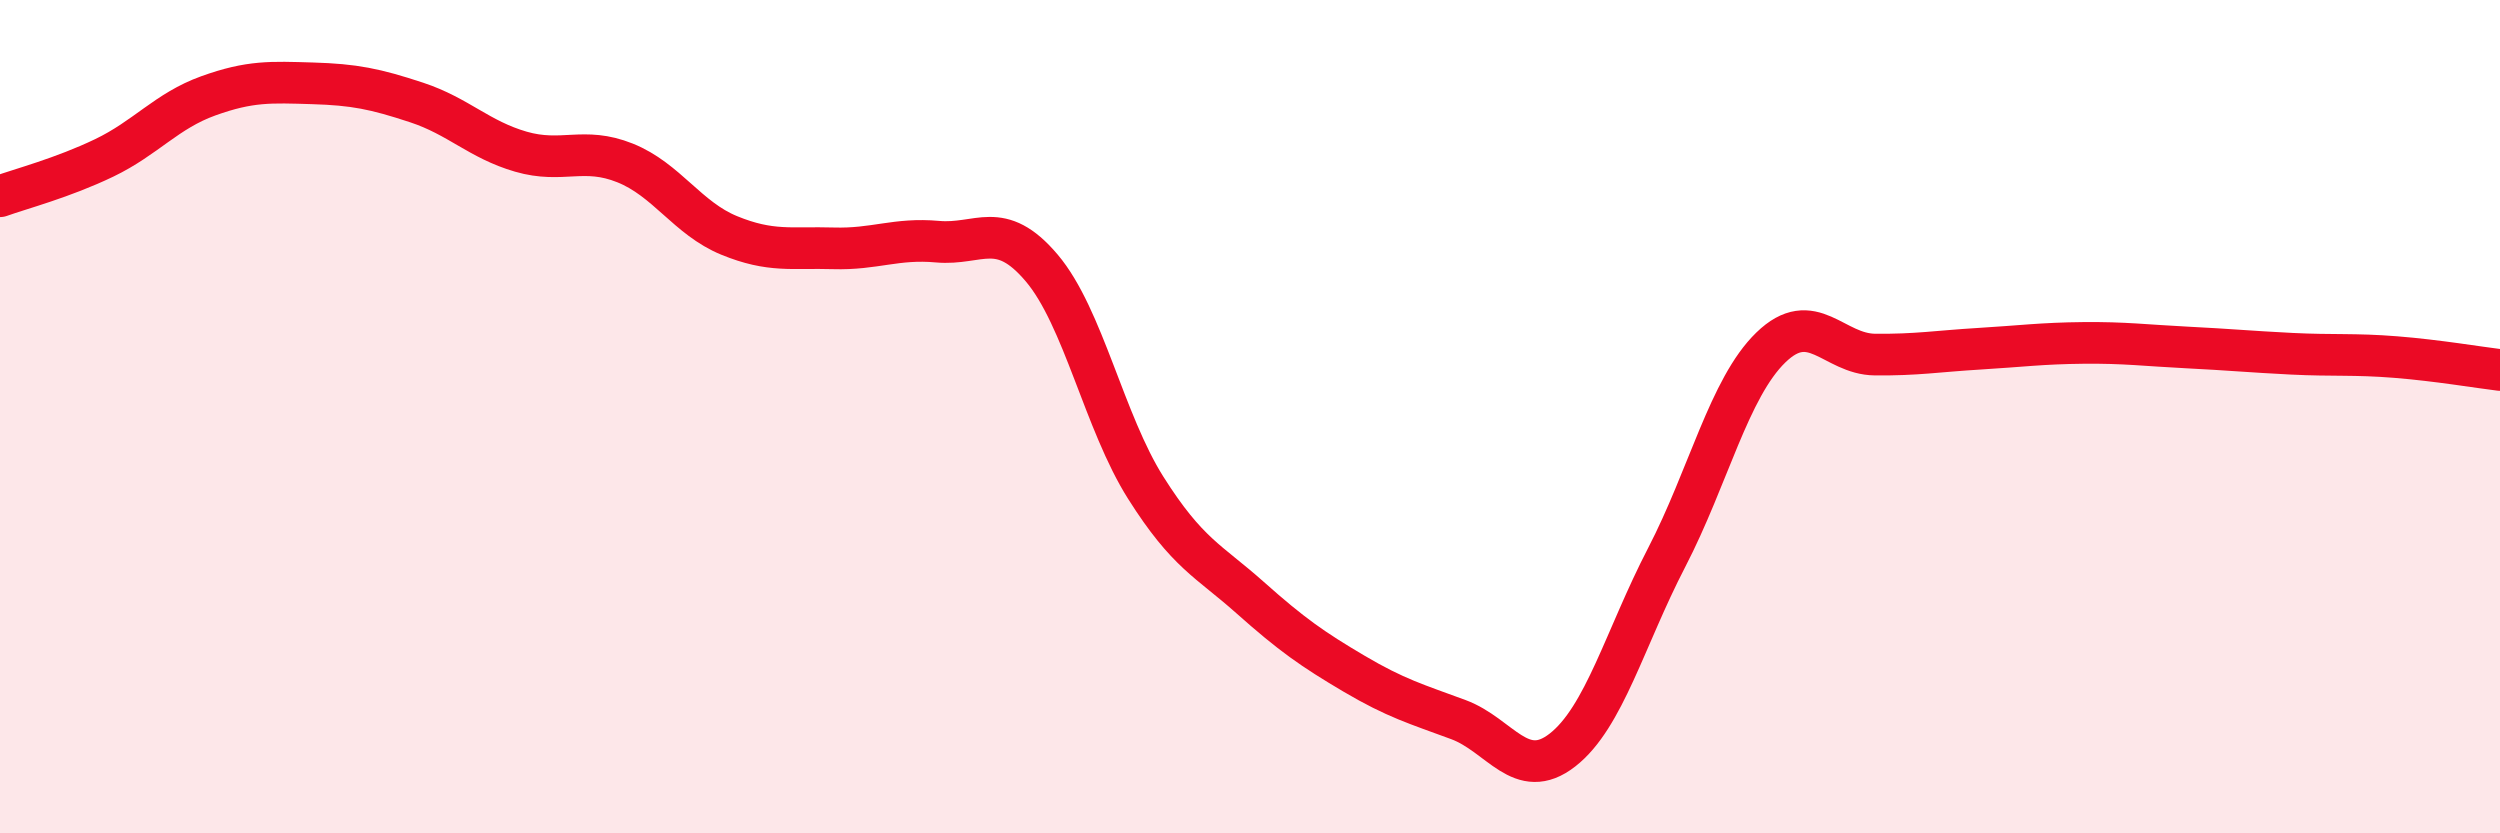
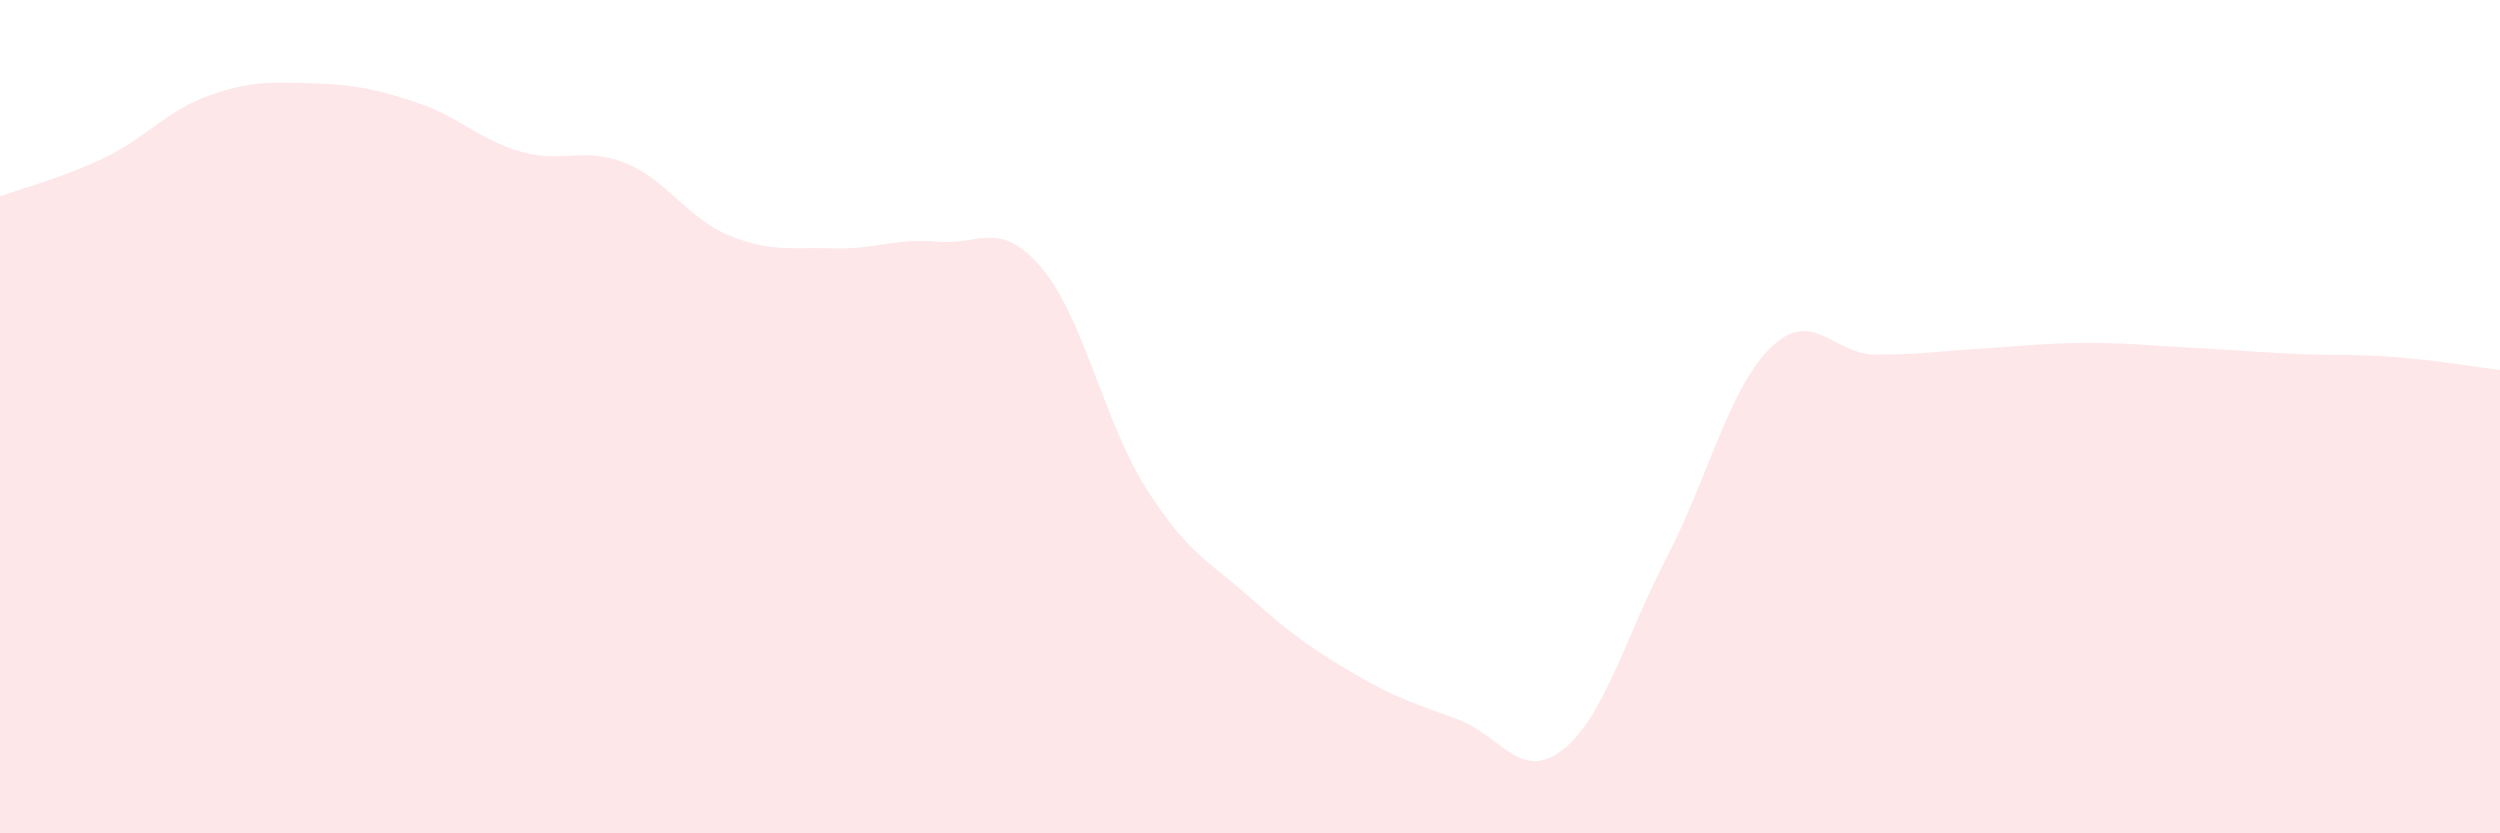
<svg xmlns="http://www.w3.org/2000/svg" width="60" height="20" viewBox="0 0 60 20">
  <path d="M 0,4.71 C 0.5,4.53 1.5,4.27 2.5,3.79 C 3.5,3.31 4,2.66 5,2.3 C 6,1.94 6.5,1.97 7.5,2 C 8.5,2.03 9,2.13 10,2.46 C 11,2.79 11.5,3.35 12.5,3.64 C 13.5,3.93 14,3.51 15,3.91 C 16,4.31 16.5,5.24 17.5,5.65 C 18.5,6.06 19,5.93 20,5.96 C 21,5.99 21.5,5.71 22.5,5.8 C 23.5,5.89 24,5.25 25,6.43 C 26,7.61 26.5,10.13 27.5,11.71 C 28.5,13.29 29,13.45 30,14.34 C 31,15.23 31.5,15.58 32.5,16.17 C 33.5,16.76 34,16.9 35,17.27 C 36,17.64 36.5,18.78 37.5,18 C 38.5,17.22 39,15.31 40,13.38 C 41,11.45 41.5,9.31 42.5,8.34 C 43.5,7.37 44,8.5 45,8.51 C 46,8.52 46.5,8.43 47.5,8.37 C 48.5,8.31 49,8.24 50,8.23 C 51,8.22 51.5,8.29 52.5,8.34 C 53.5,8.39 54,8.44 55,8.49 C 56,8.54 56.5,8.49 57.5,8.57 C 58.5,8.65 59.5,8.82 60,8.88L60 20L0 20Z" fill="#EB0A25" opacity="0.1" stroke-linecap="round" stroke-linejoin="round" />
-   <path d="M 0,4.71 C 0.5,4.53 1.5,4.27 2.5,3.79 C 3.5,3.31 4,2.66 5,2.3 C 6,1.94 6.5,1.97 7.5,2 C 8.5,2.03 9,2.13 10,2.46 C 11,2.79 11.5,3.35 12.5,3.64 C 13.5,3.93 14,3.51 15,3.91 C 16,4.31 16.5,5.24 17.5,5.65 C 18.5,6.06 19,5.93 20,5.96 C 21,5.99 21.5,5.71 22.5,5.8 C 23.5,5.89 24,5.25 25,6.43 C 26,7.61 26.5,10.13 27.5,11.71 C 28.5,13.29 29,13.45 30,14.34 C 31,15.23 31.5,15.58 32.5,16.17 C 33.5,16.76 34,16.9 35,17.27 C 36,17.64 36.5,18.78 37.5,18 C 38.5,17.22 39,15.31 40,13.38 C 41,11.45 41.5,9.31 42.5,8.34 C 43.5,7.37 44,8.5 45,8.51 C 46,8.52 46.5,8.43 47.5,8.37 C 48.5,8.31 49,8.24 50,8.23 C 51,8.22 51.5,8.29 52.5,8.34 C 53.5,8.39 54,8.44 55,8.49 C 56,8.54 56.5,8.49 57.5,8.57 C 58.5,8.65 59.5,8.82 60,8.88" stroke="#EB0A25" stroke-width="1" fill="none" stroke-linecap="round" stroke-linejoin="round" />
</svg>